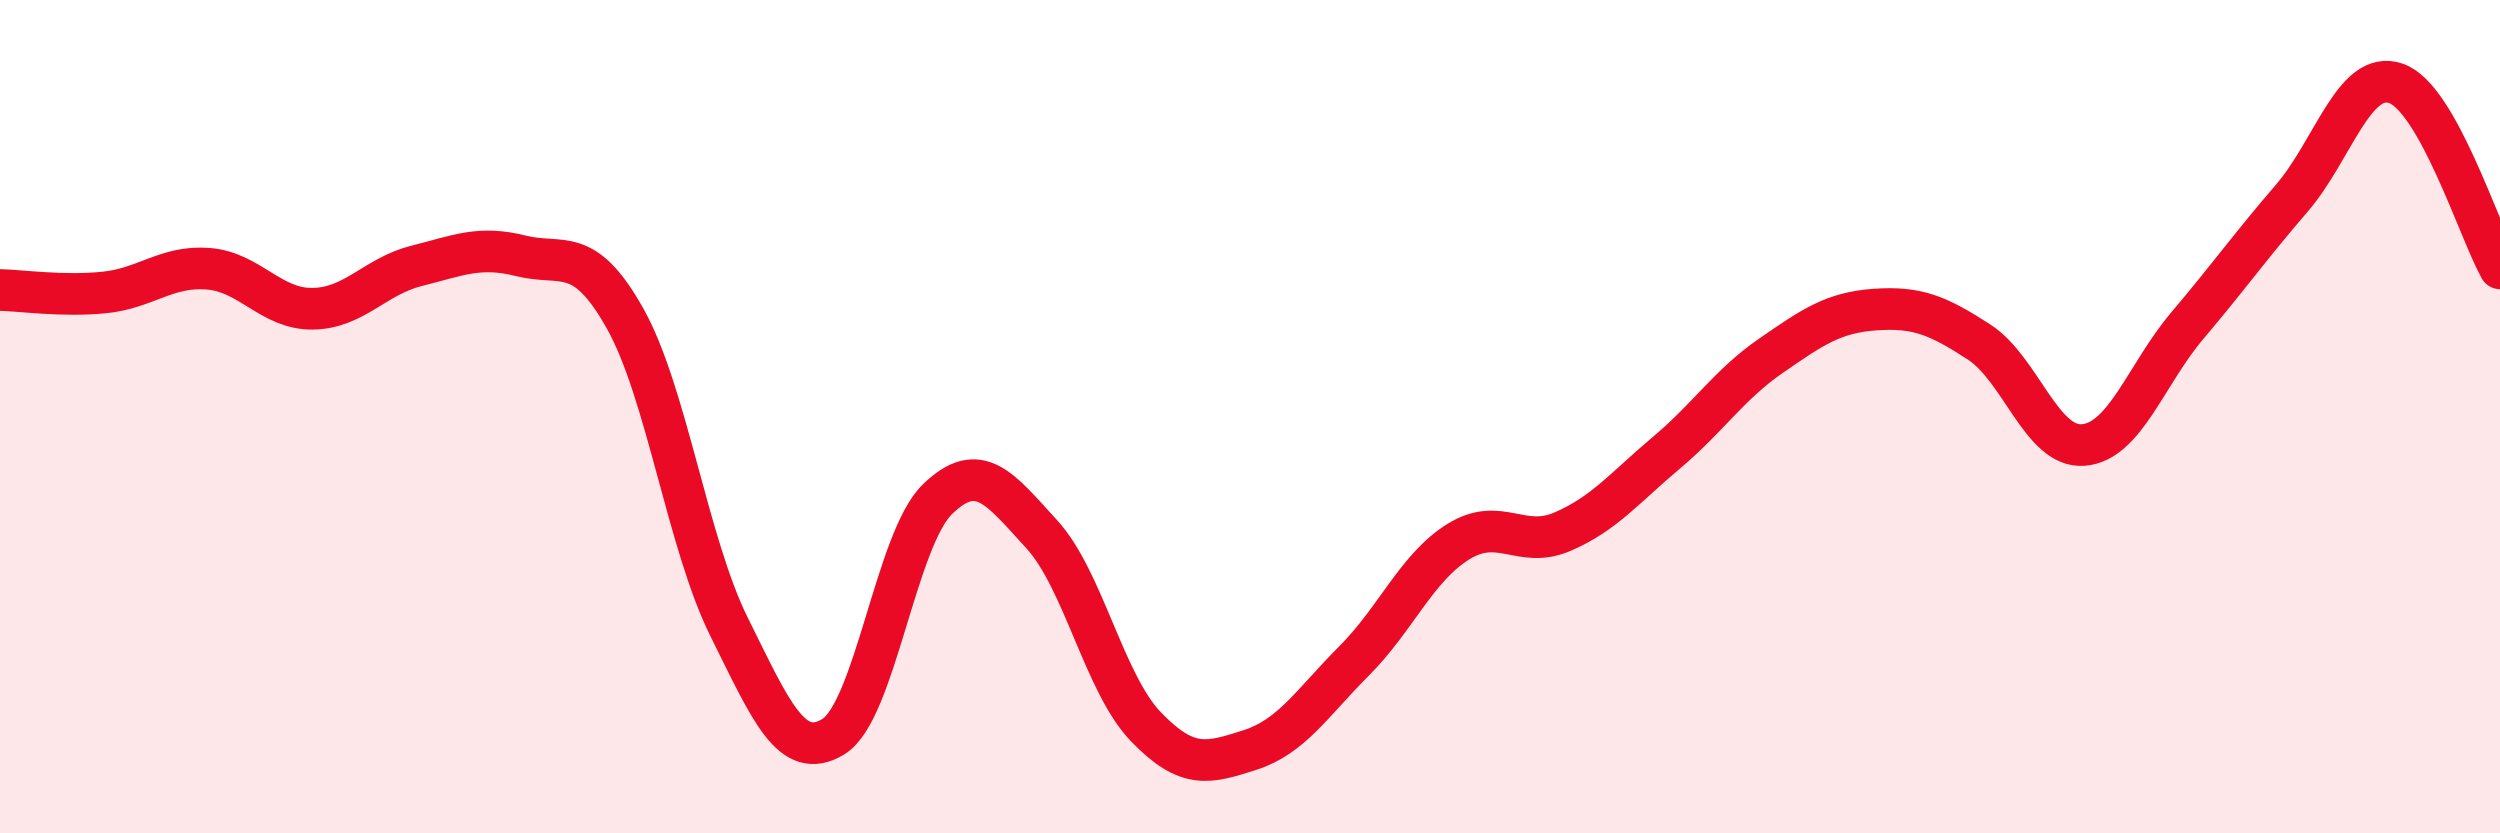
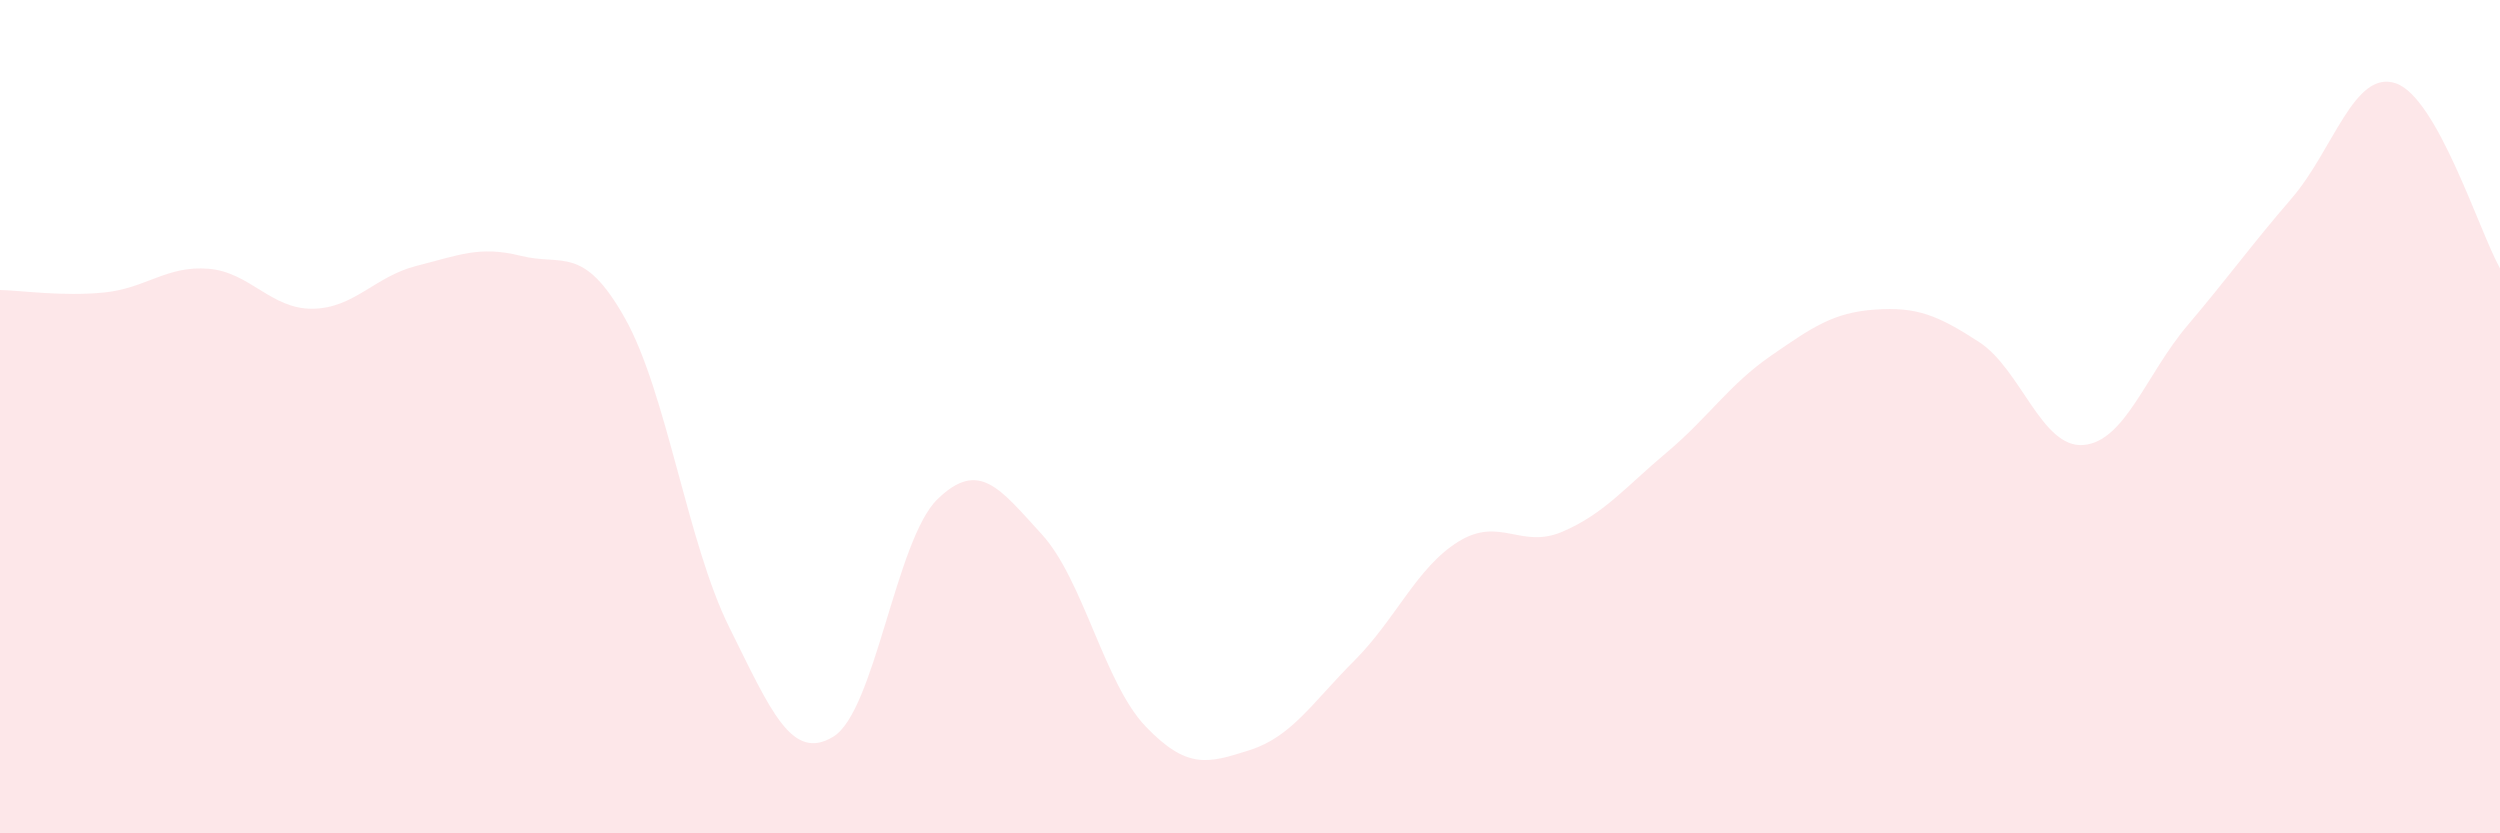
<svg xmlns="http://www.w3.org/2000/svg" width="60" height="20" viewBox="0 0 60 20">
  <path d="M 0,6.96 C 0.5,6.97 1.5,7.12 2.5,7.02 C 3.5,6.92 4,6.37 5,6.45 C 6,6.53 6.5,7.42 7.5,7.41 C 8.5,7.4 9,6.63 10,6.38 C 11,6.13 11.5,5.89 12.5,6.14 C 13.5,6.39 14,5.86 15,7.64 C 16,9.42 16.5,13.04 17.5,15.05 C 18.5,17.06 19,18.29 20,17.68 C 21,17.07 21.5,12.95 22.5,11.98 C 23.5,11.01 24,11.73 25,12.82 C 26,13.91 26.5,16.4 27.5,17.44 C 28.5,18.48 29,18.32 30,18 C 31,17.68 31.5,16.86 32.5,15.86 C 33.5,14.86 34,13.62 35,13 C 36,12.38 36.5,13.19 37.5,12.76 C 38.5,12.33 39,11.7 40,10.86 C 41,10.02 41.5,9.23 42.5,8.54 C 43.5,7.85 44,7.5 45,7.43 C 46,7.36 46.5,7.56 47.5,8.21 C 48.5,8.86 49,10.76 50,10.68 C 51,10.6 51.5,8.99 52.5,7.81 C 53.5,6.63 54,5.92 55,4.76 C 56,3.6 56.5,1.66 57.5,2 C 58.5,2.34 59.5,5.55 60,6.44L60 20L0 20Z" fill="#EB0A25" opacity="0.1" stroke-linecap="round" stroke-linejoin="round" />
-   <path d="M 0,6.96 C 0.5,6.97 1.5,7.12 2.5,7.02 C 3.5,6.92 4,6.37 5,6.45 C 6,6.53 6.5,7.42 7.5,7.41 C 8.5,7.4 9,6.63 10,6.38 C 11,6.13 11.5,5.89 12.5,6.14 C 13.5,6.39 14,5.86 15,7.64 C 16,9.42 16.5,13.04 17.5,15.05 C 18.5,17.06 19,18.29 20,17.68 C 21,17.07 21.5,12.95 22.5,11.98 C 23.5,11.01 24,11.73 25,12.82 C 26,13.91 26.5,16.4 27.5,17.44 C 28.5,18.48 29,18.32 30,18 C 31,17.68 31.5,16.86 32.5,15.86 C 33.5,14.86 34,13.62 35,13 C 36,12.38 36.5,13.19 37.5,12.76 C 38.5,12.33 39,11.7 40,10.86 C 41,10.02 41.5,9.23 42.5,8.54 C 43.5,7.85 44,7.5 45,7.43 C 46,7.36 46.5,7.56 47.5,8.21 C 48.5,8.86 49,10.76 50,10.68 C 51,10.6 51.5,8.99 52.5,7.81 C 53.5,6.63 54,5.92 55,4.76 C 56,3.6 56.5,1.66 57.5,2 C 58.5,2.34 59.5,5.55 60,6.44" stroke="#EB0A25" stroke-width="1" fill="none" stroke-linecap="round" stroke-linejoin="round" />
</svg>